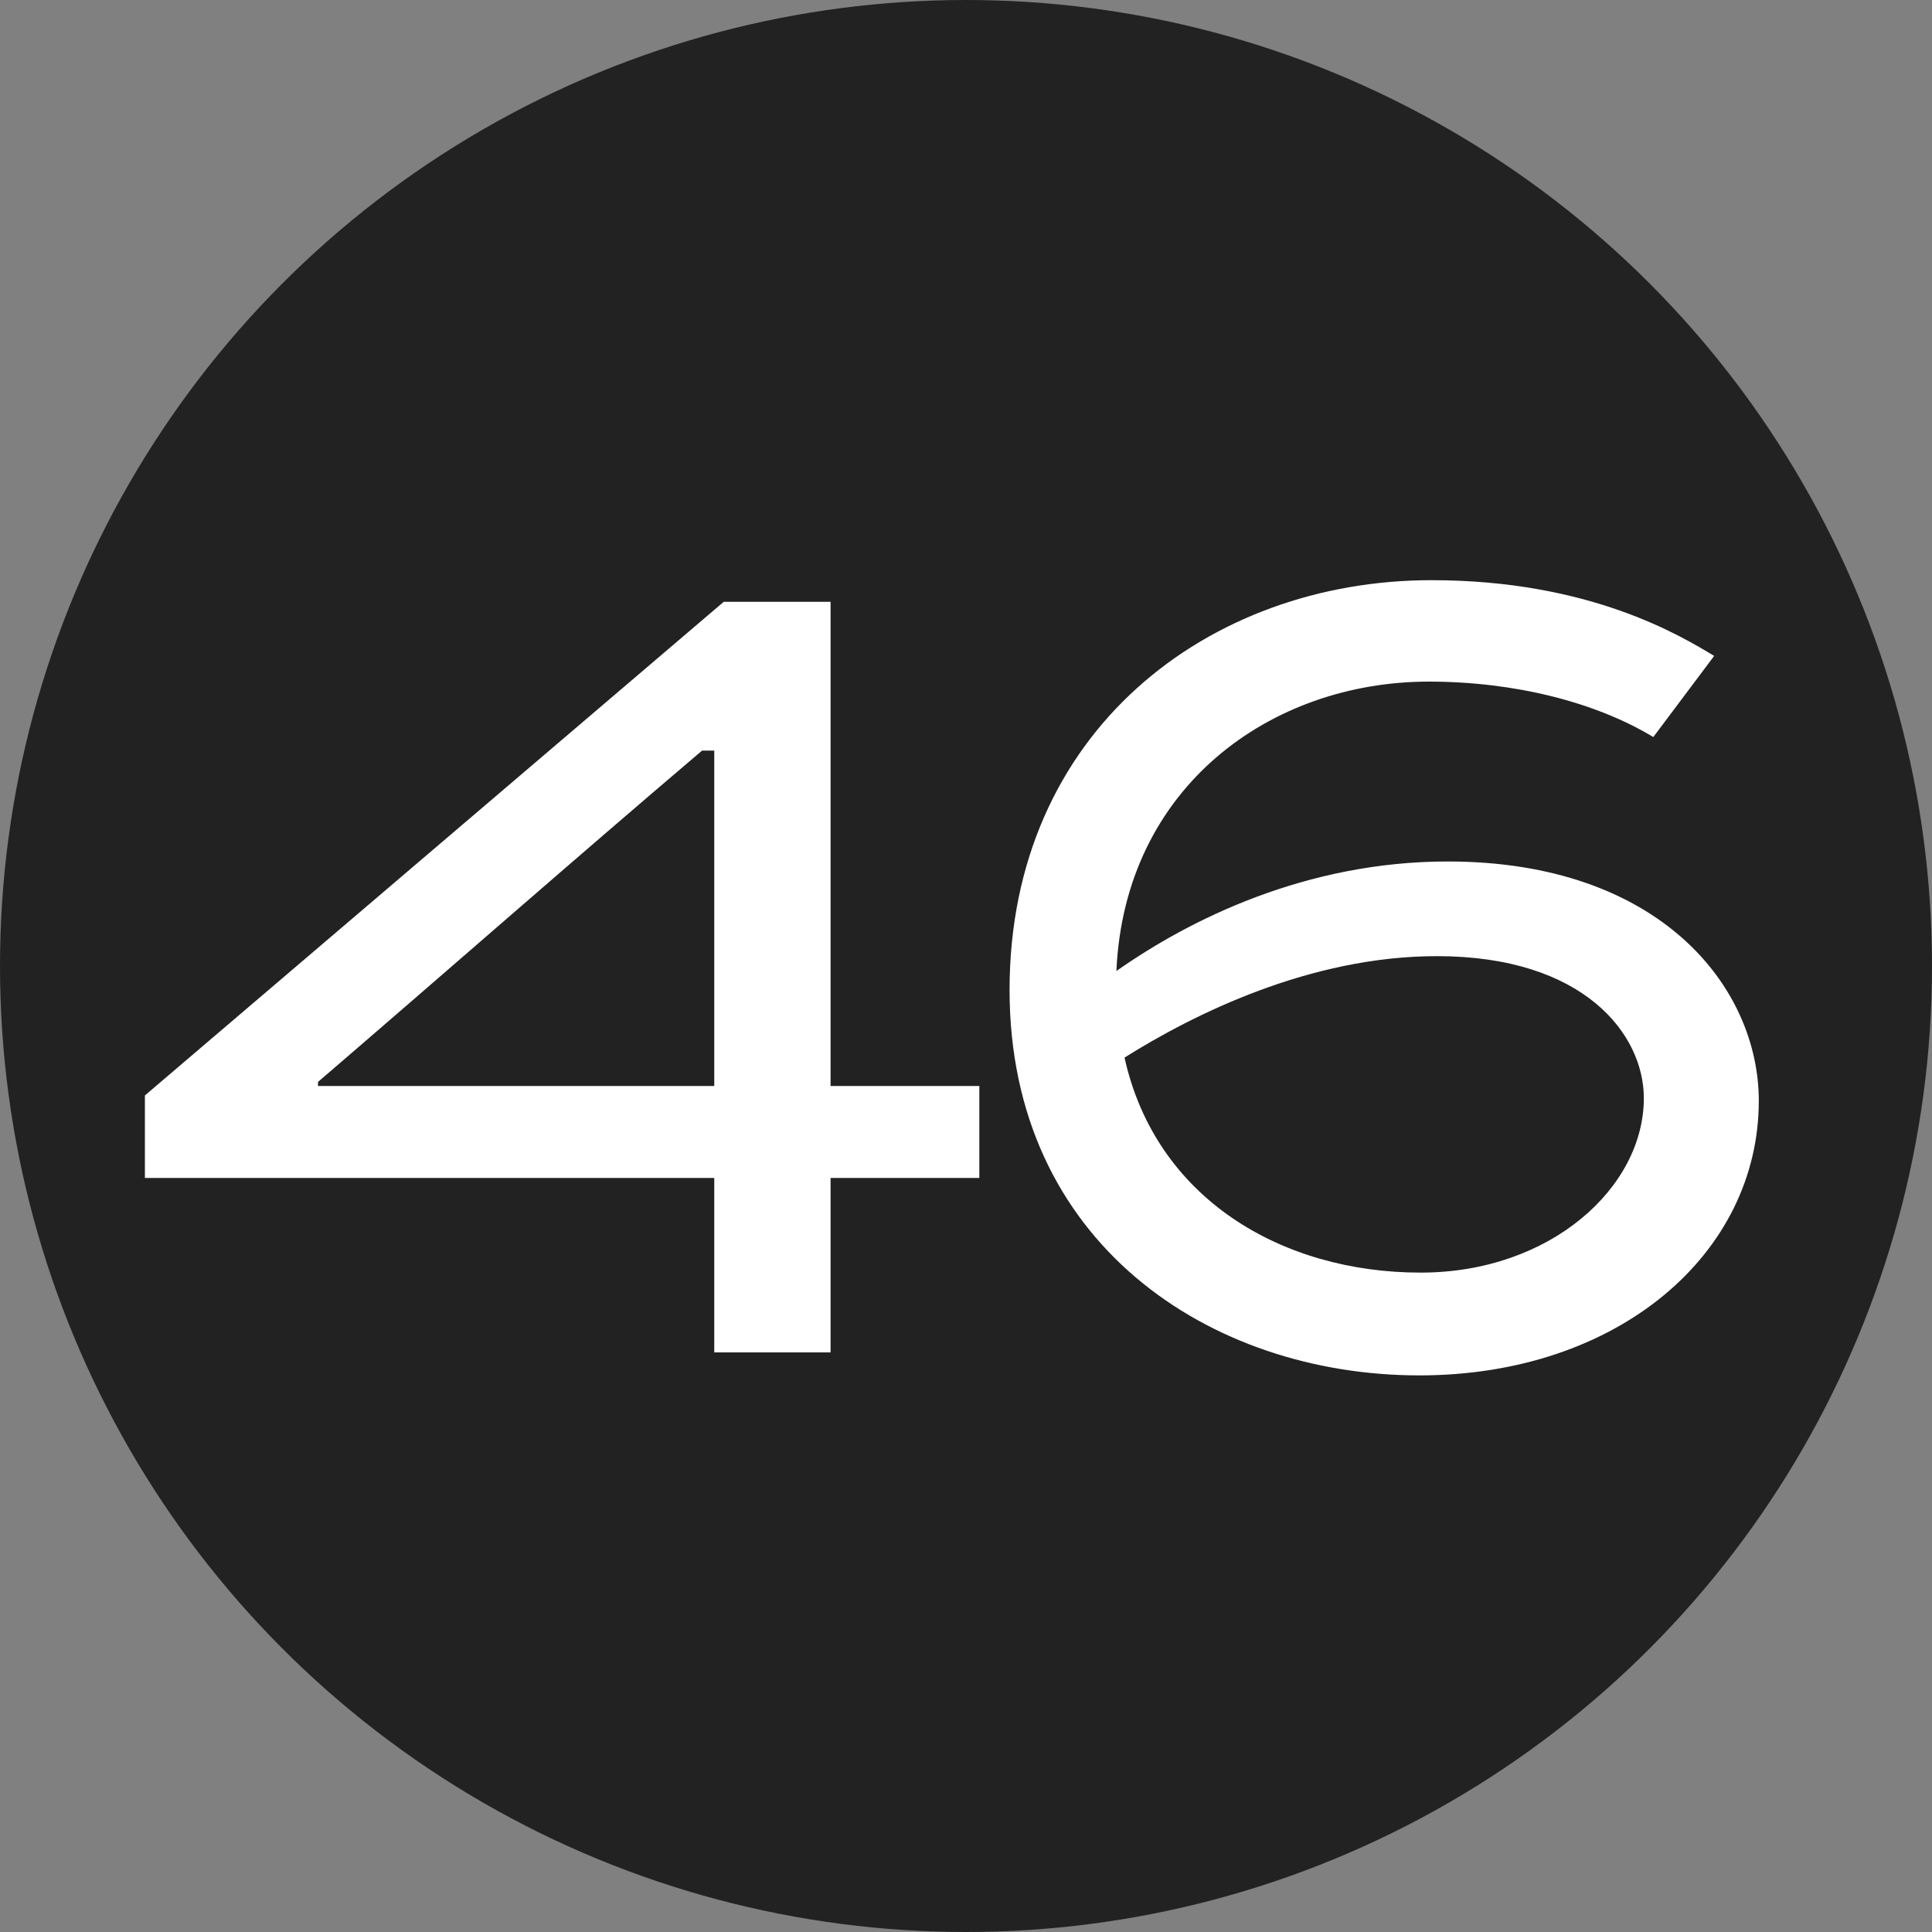
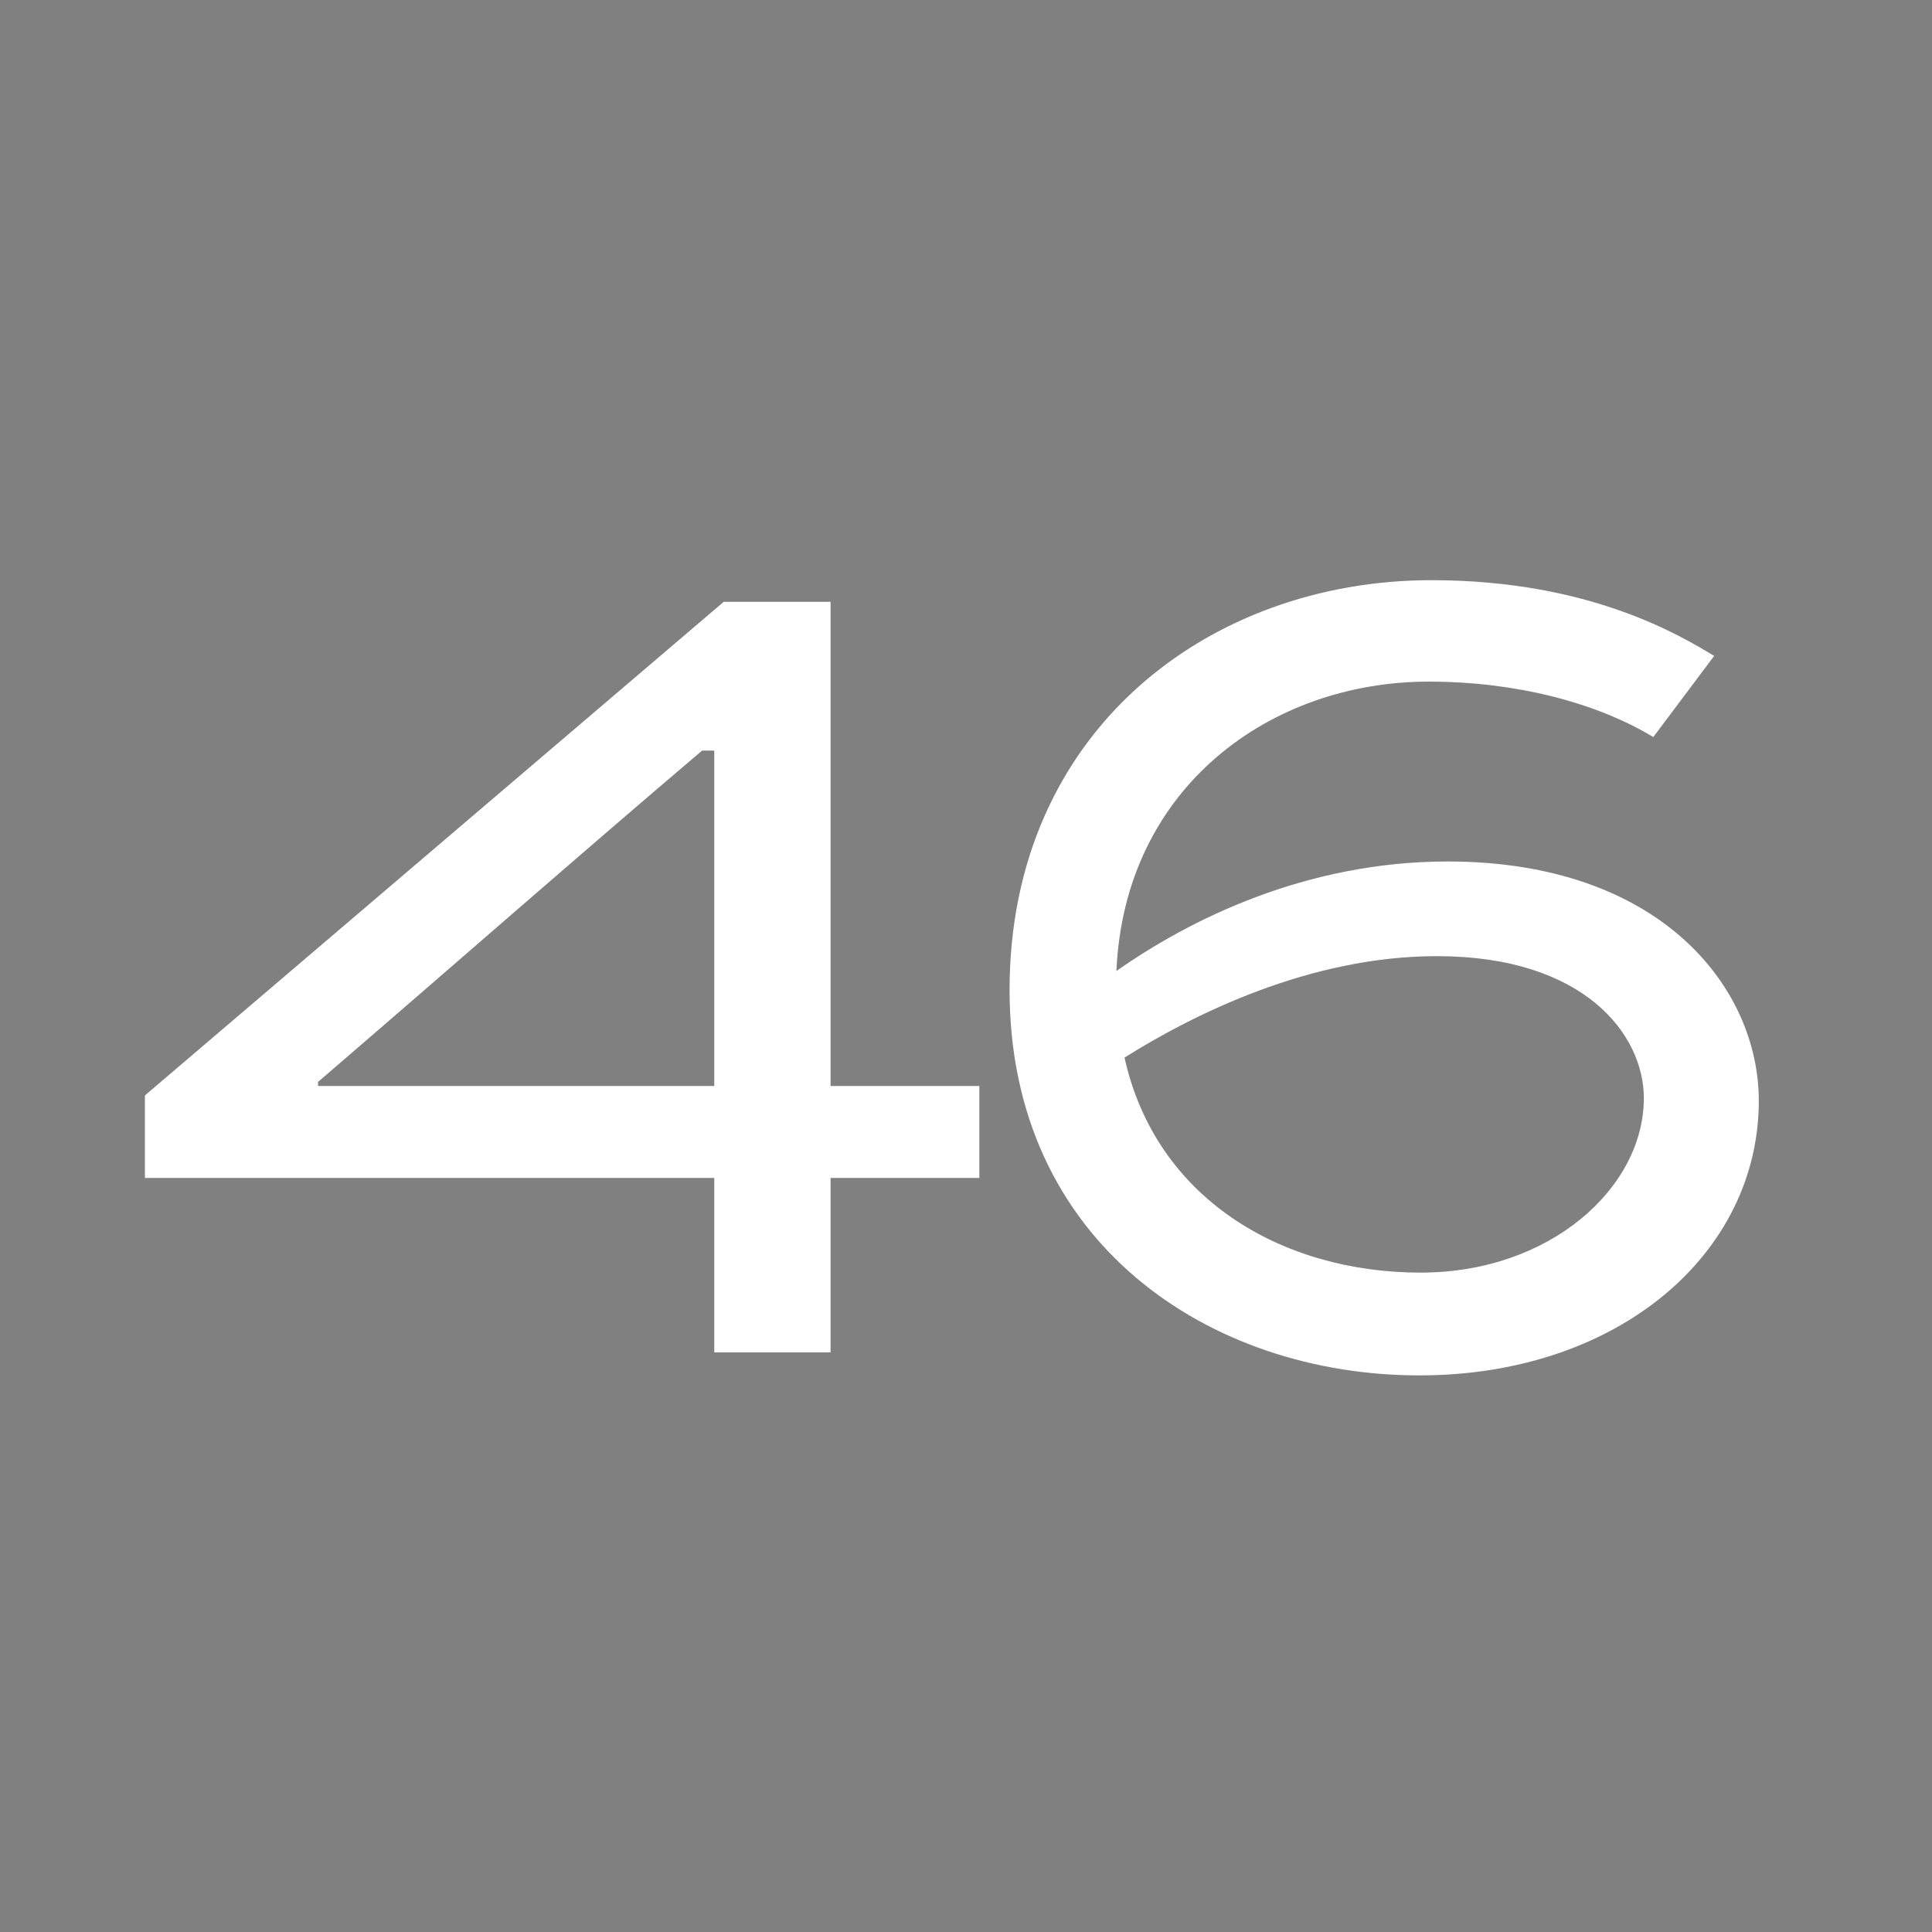
<svg xmlns="http://www.w3.org/2000/svg" width="20" height="20" viewBox="0 0 20 20" fill="none">
  <rect x="0" y="0" width="20" height="20" fill="#808080" stroke="none" />
-   <circle cx="10" cy="10" r="10" fill="#222222" />
  <path d="M10.138 11.242V12.194H8.598V14H7.394V12.194H1.5V11.34L7.492 6.23H8.598V11.242H10.138ZM3.292 11.2V11.242H7.394V7.77H7.268C5.966 8.876 4.58 10.094 3.292 11.2ZM17.745 6.79L17.115 7.63C16.513 7.266 15.673 7.056 14.791 7.056C13.153 7.056 11.641 8.148 11.557 10.052C12.313 9.52 13.517 8.918 14.987 8.918C17.185 8.918 18.207 10.22 18.207 11.396C18.207 12.978 16.751 14.238 14.693 14.238C12.523 14.238 10.451 12.866 10.451 10.248C10.451 7.574 12.509 6.006 14.819 6.006C16.457 6.006 17.395 6.58 17.745 6.79ZM14.875 9.898C13.559 9.898 12.355 10.5 11.641 10.948C11.963 12.404 13.265 13.174 14.707 13.174C16.051 13.174 17.017 12.292 17.017 11.368C17.017 10.71 16.401 9.898 14.875 9.898Z" fill="white" />
</svg>